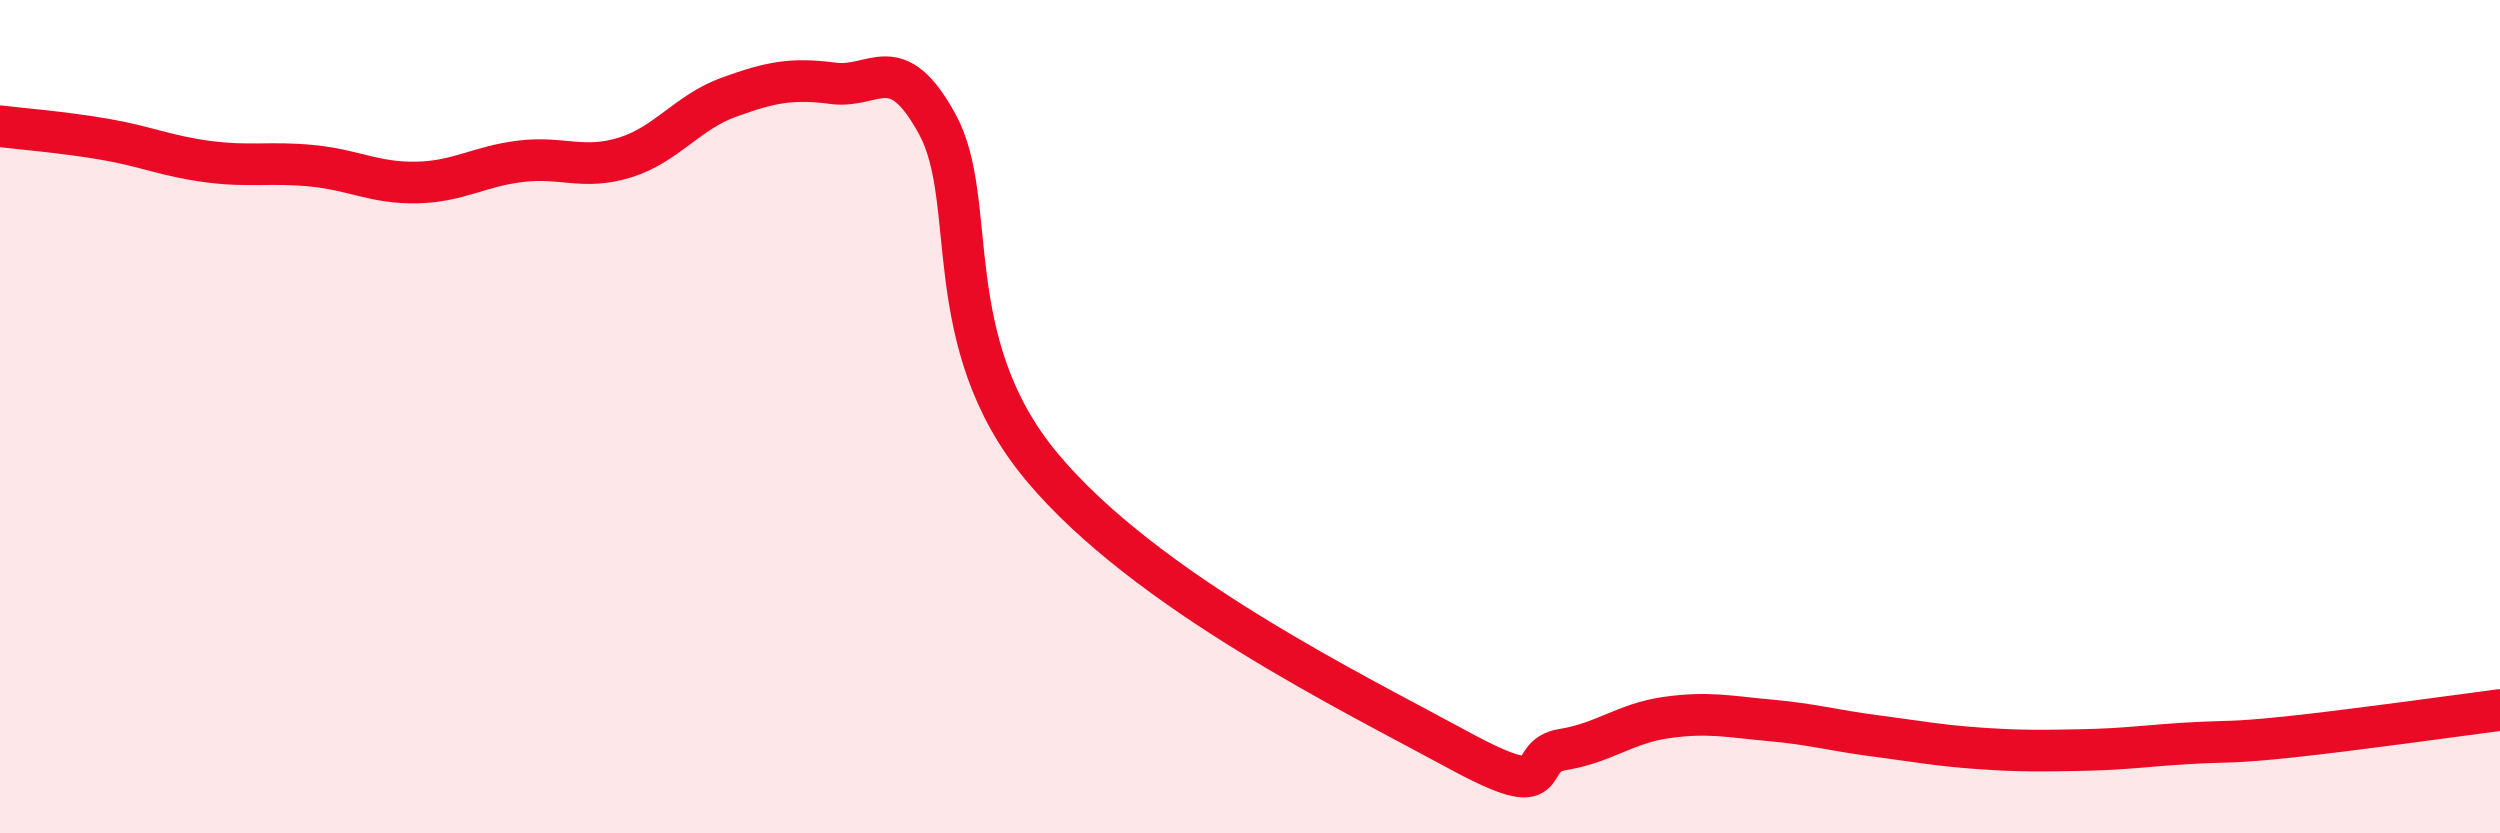
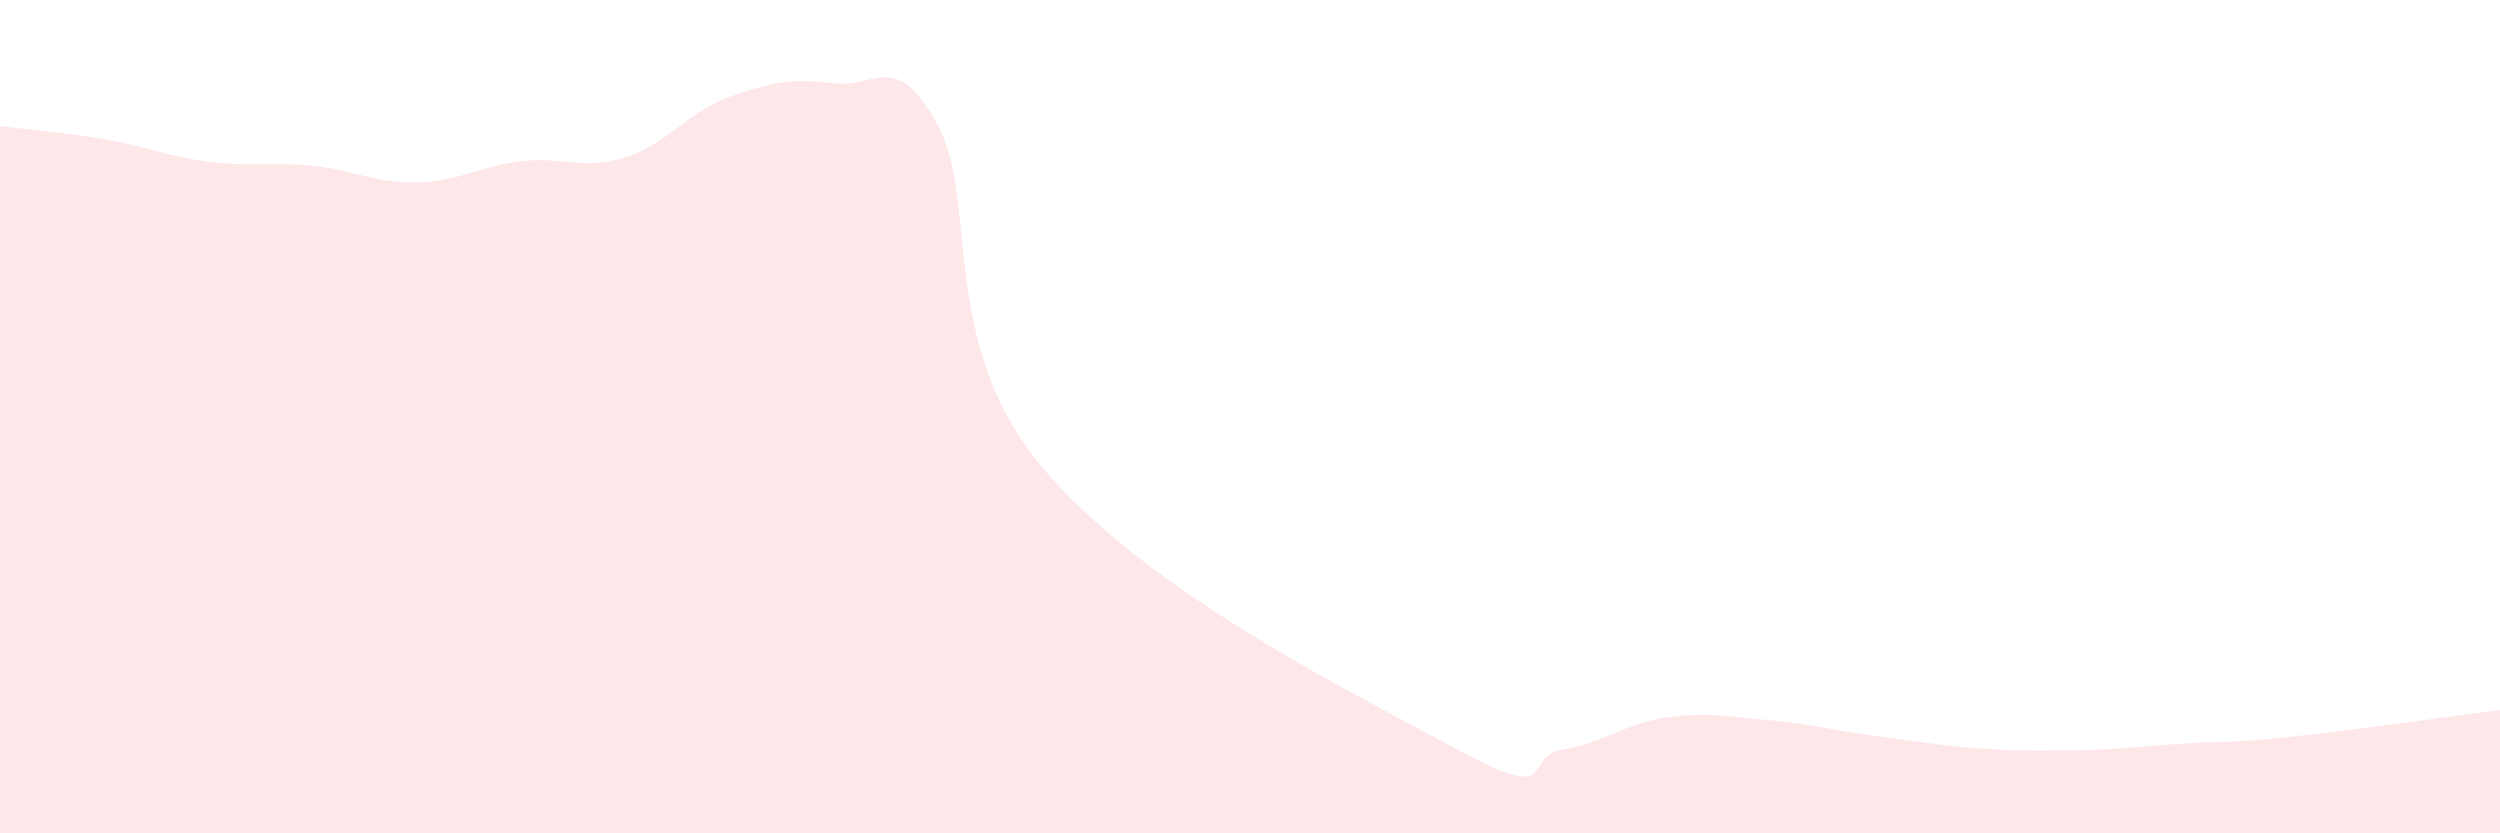
<svg xmlns="http://www.w3.org/2000/svg" width="60" height="20" viewBox="0 0 60 20">
  <path d="M 0,3.03 C 0.5,3.09 1.5,3.17 2.5,3.34 C 3.5,3.51 4,3.75 5,3.88 C 6,4.01 6.5,3.88 7.5,3.98 C 8.5,4.08 9,4.4 10,4.38 C 11,4.36 11.5,3.99 12.5,3.87 C 13.5,3.75 14,4.09 15,3.78 C 16,3.47 16.5,2.69 17.5,2.33 C 18.5,1.97 19,1.87 20,2 C 21,2.13 21.5,1.15 22.5,2.99 C 23.5,4.83 22.5,8.2 25,11.2 C 27.5,14.2 32.5,16.64 35,18 C 37.5,19.36 36.5,18.15 37.5,17.99 C 38.5,17.83 39,17.36 40,17.22 C 41,17.08 41.5,17.2 42.5,17.29 C 43.5,17.38 44,17.53 45,17.66 C 46,17.79 46.5,17.89 47.5,17.96 C 48.5,18.03 49,18.02 50,18 C 51,17.98 51.5,17.9 52.5,17.84 C 53.5,17.78 53.5,17.84 55,17.68 C 56.5,17.52 59,17.17 60,17.04L60 20L0 20Z" fill="#EB0A25" opacity="0.1" stroke-linecap="round" stroke-linejoin="round" />
-   <path d="M 0,3.03 C 0.5,3.09 1.5,3.17 2.5,3.34 C 3.5,3.51 4,3.75 5,3.88 C 6,4.01 6.5,3.88 7.5,3.98 C 8.5,4.08 9,4.4 10,4.38 C 11,4.36 11.5,3.99 12.5,3.87 C 13.5,3.75 14,4.09 15,3.78 C 16,3.47 16.5,2.69 17.5,2.33 C 18.5,1.97 19,1.87 20,2 C 21,2.13 21.5,1.15 22.5,2.99 C 23.5,4.83 22.5,8.2 25,11.2 C 27.5,14.2 32.5,16.64 35,18 C 37.5,19.36 36.5,18.15 37.5,17.99 C 38.5,17.83 39,17.36 40,17.22 C 41,17.08 41.5,17.2 42.5,17.29 C 43.5,17.38 44,17.53 45,17.66 C 46,17.79 46.5,17.89 47.5,17.96 C 48.5,18.03 49,18.02 50,18 C 51,17.98 51.5,17.9 52.5,17.84 C 53.5,17.78 53.5,17.84 55,17.68 C 56.5,17.52 59,17.17 60,17.04" stroke="#EB0A25" stroke-width="1" fill="none" stroke-linecap="round" stroke-linejoin="round" />
</svg>